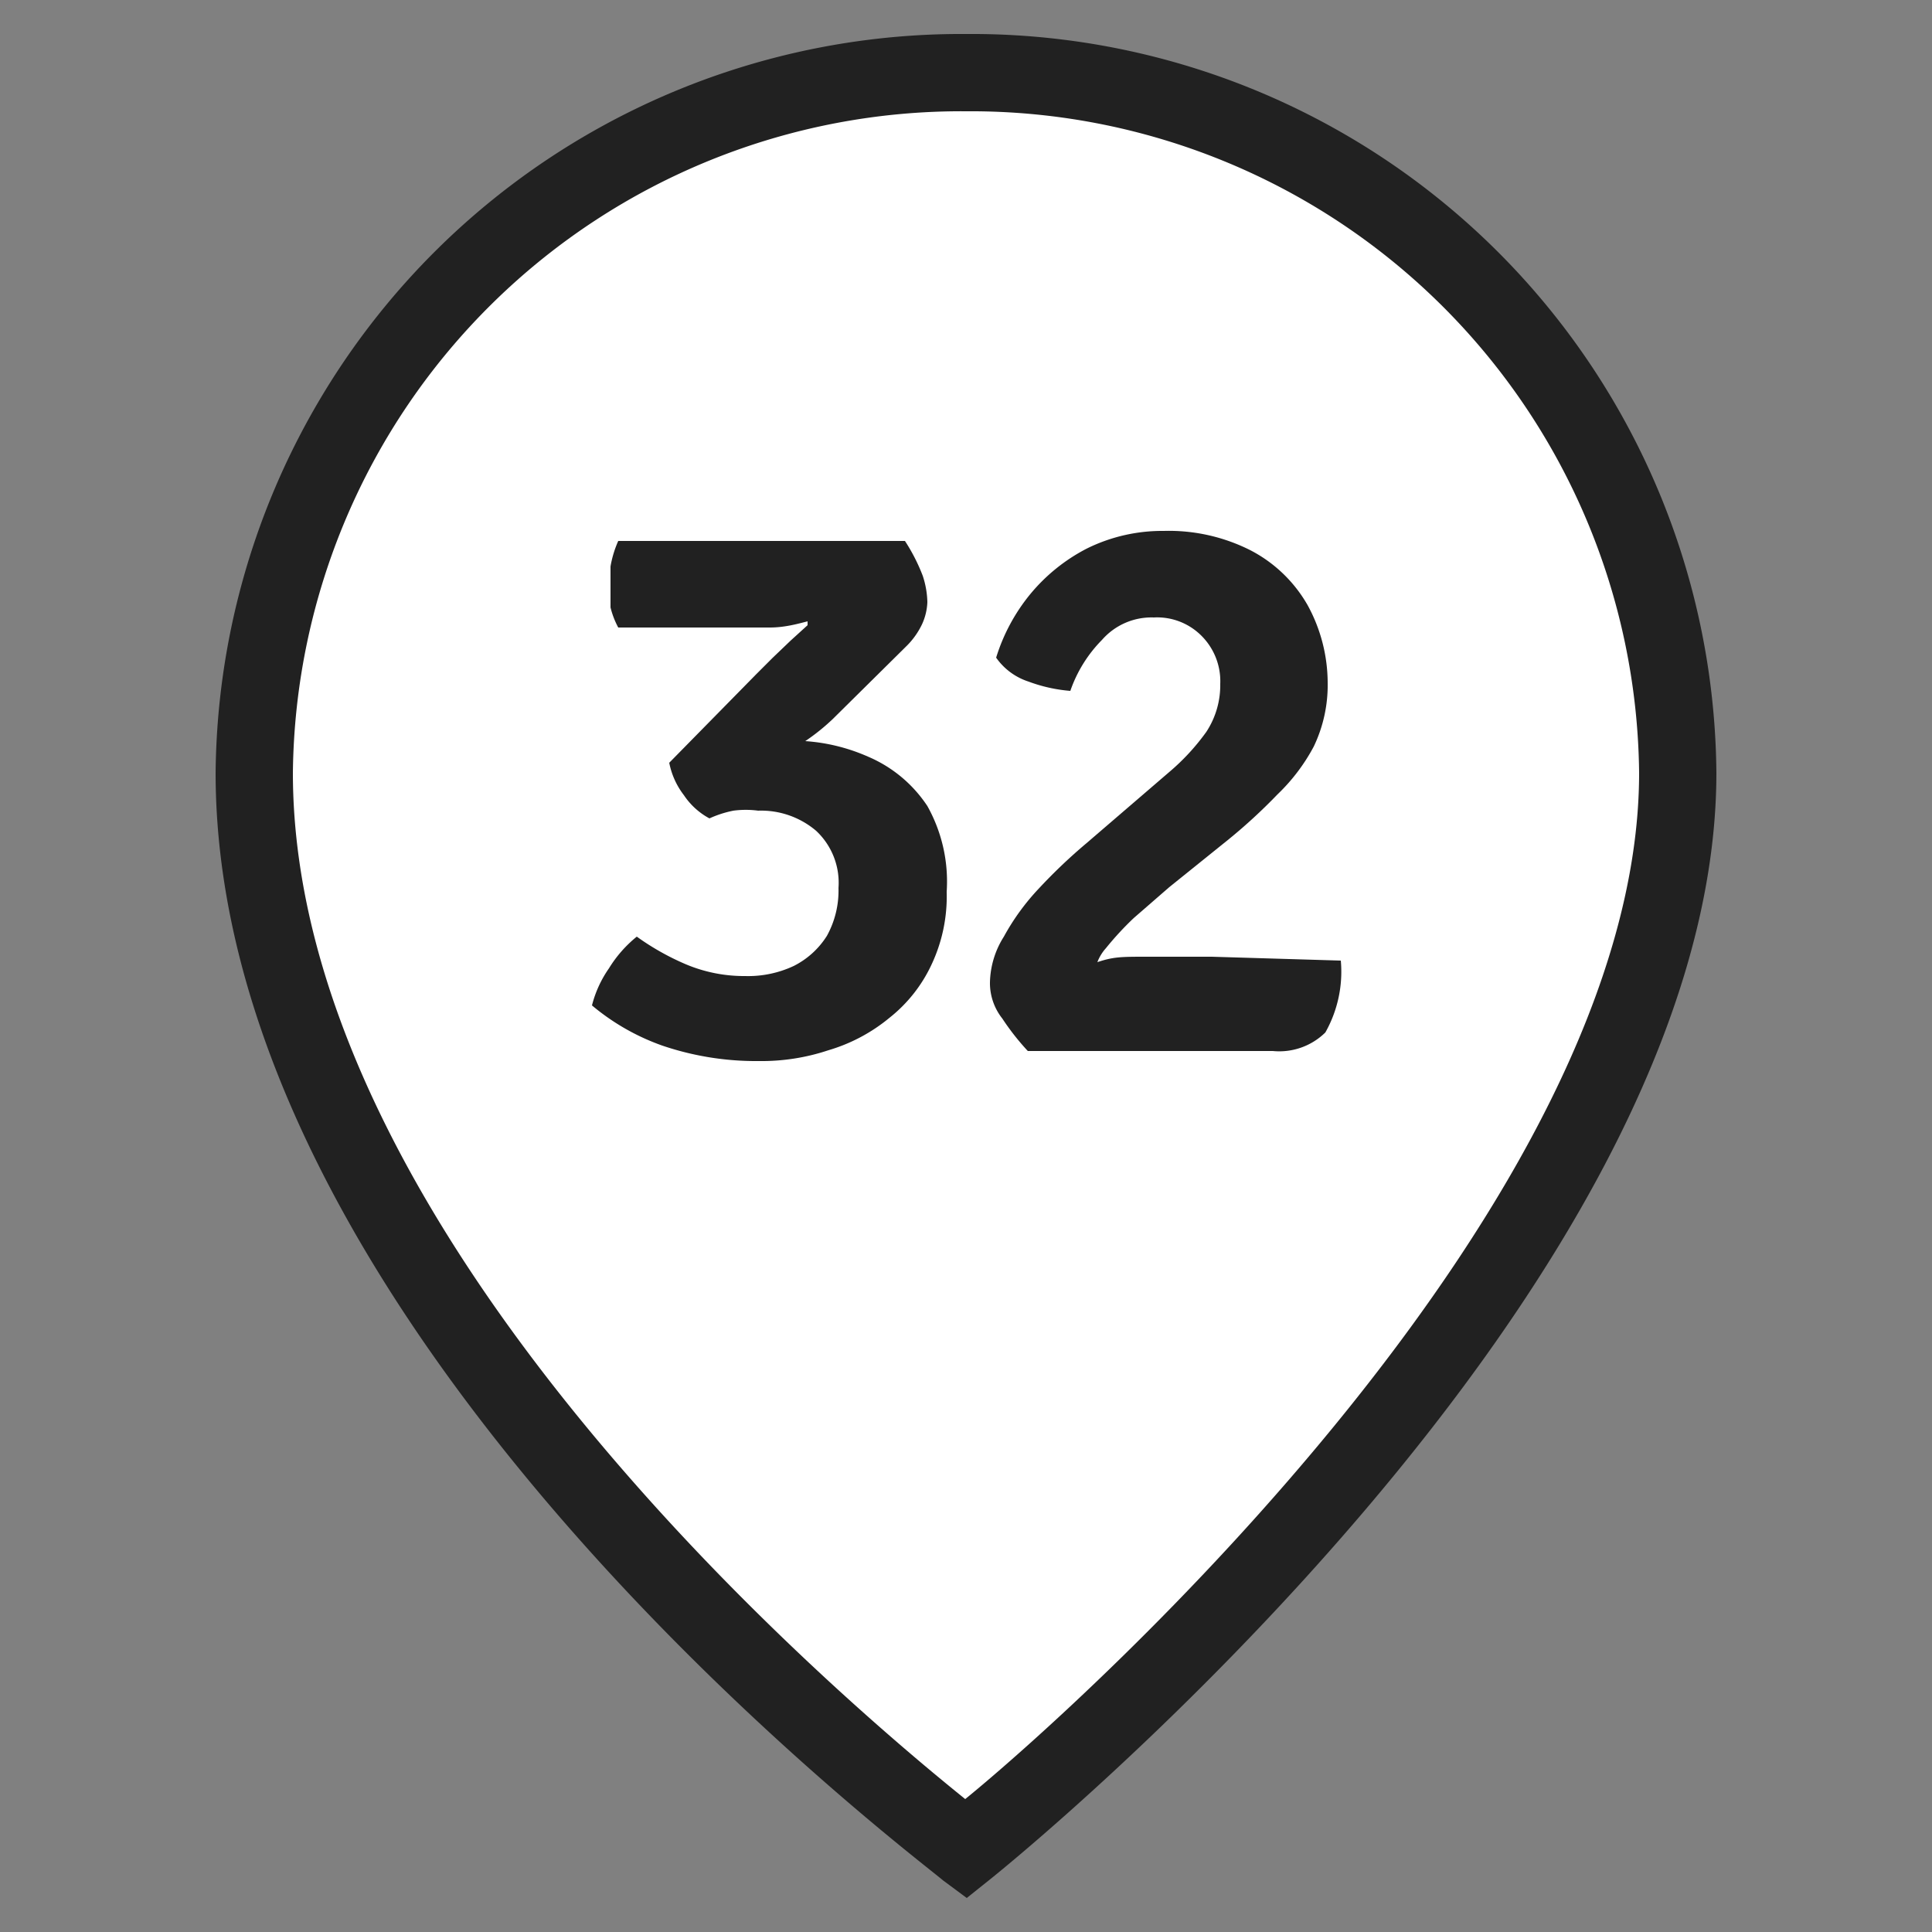
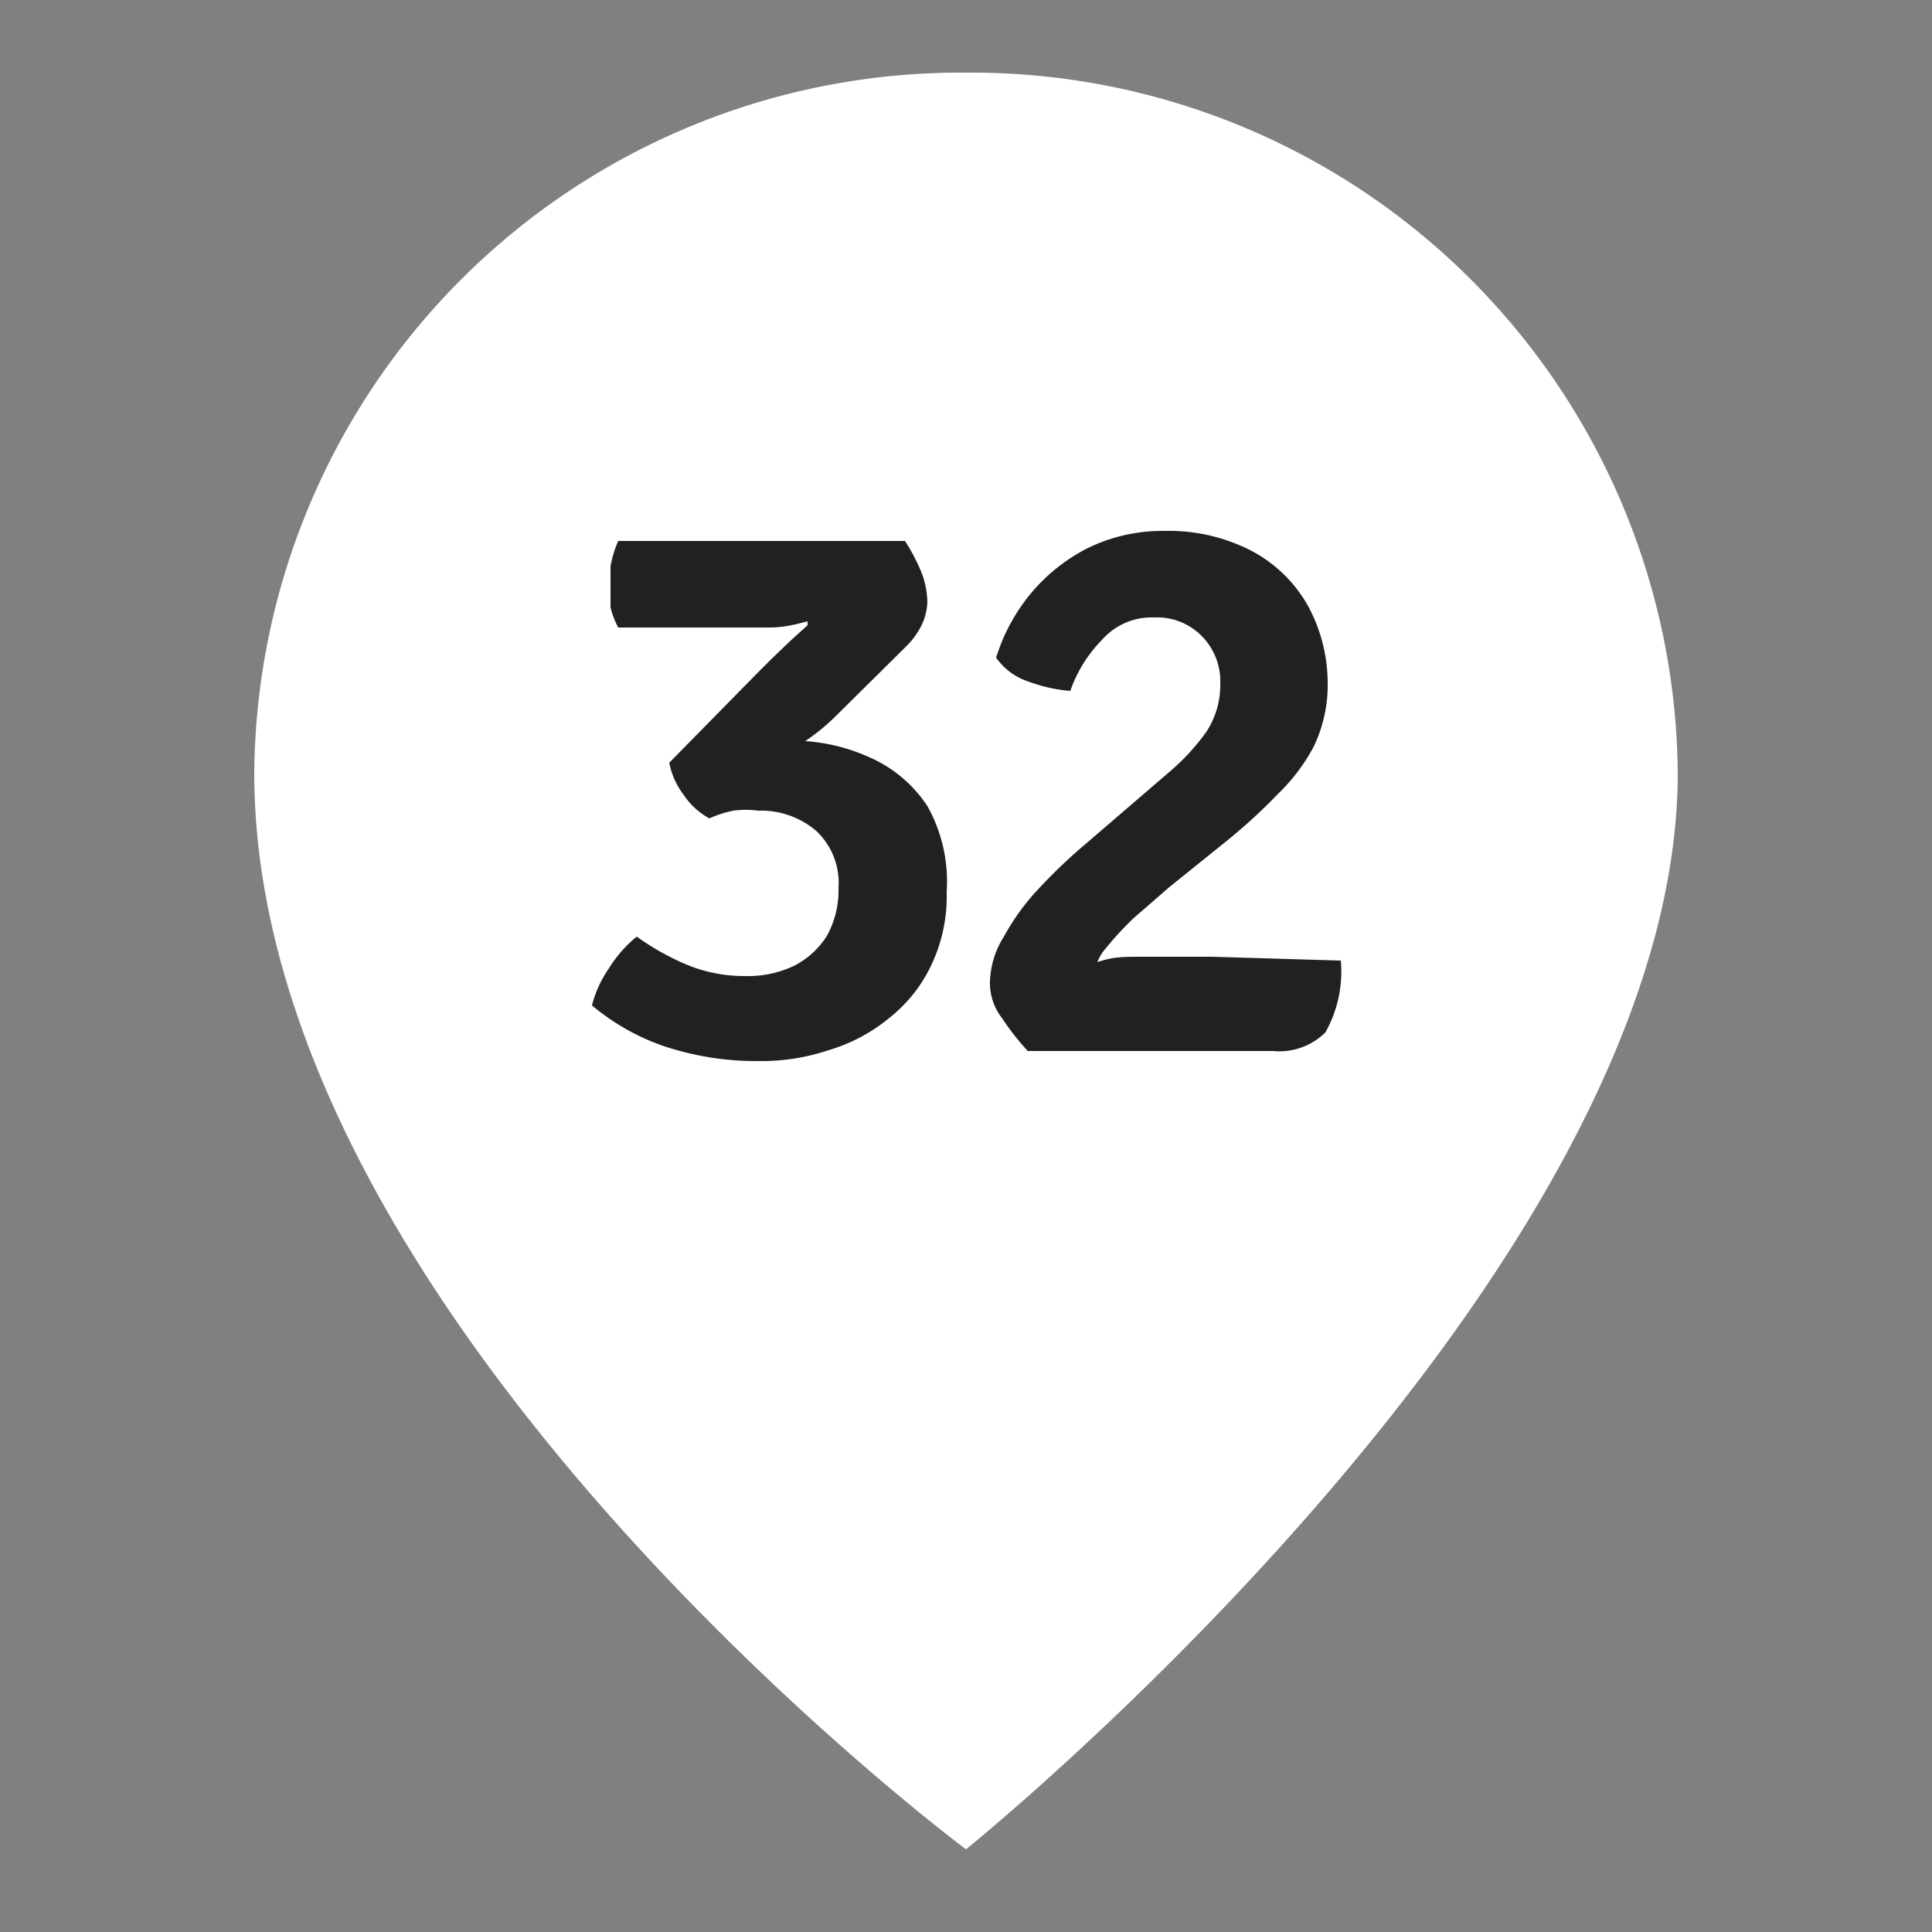
<svg xmlns="http://www.w3.org/2000/svg" id="Слой_1" data-name="Слой 1" viewBox="0 0 25 25">
  <rect x="0" y="0" width="25" height="25" fill="#808080" stroke="none" />
  <defs>
    <style>.cls-1{fill:#fff;}.cls-2{fill:#212121;}</style>
  </defs>
  <path class="cls-1" d="M21.71,10c0,6.51-9.21,13.93-9.21,13.93S3.29,17.08,3.29,10A9.14,9.14,0,0,1,12.5.94,9.14,9.14,0,0,1,21.71,10" />
-   <path class="cls-2" d="M12.51,24.56l-.31-.23C11.82,24,2.79,17.24,2.79,10A9.65,9.65,0,0,1,12.5.44,9.64,9.64,0,0,1,22.21,10c0,6.68-9,14-9.4,14.32Zm0-23.12A8.65,8.65,0,0,0,3.79,10c0,6,7.11,12,8.7,13.28C14.06,22,21.21,15.54,21.21,10A8.65,8.65,0,0,0,12.5,1.44Z" />
  <path class="cls-2" d="M11.23,9.79a2.41,2.41,0,0,0-.81-.2,2.68,2.68,0,0,0,.36-.29l.94-.93a1,1,0,0,0,.21-.29A.75.75,0,0,0,12,7.79a1.16,1.16,0,0,0-.06-.34A2.38,2.38,0,0,0,11.71,7H8a1.39,1.39,0,0,0-.1.33c0,.12,0,.22,0,.31s0,.13,0,.22A1.11,1.11,0,0,0,8,8.12H9.35c.2,0,.41,0,.61,0s.37-.05.49-.08l0,.05-.22.2L10,8.51l-.22.22L8.66,9.87a1,1,0,0,0,.19.42.92.92,0,0,0,.33.3,1.41,1.41,0,0,1,.31-.1,1.22,1.22,0,0,1,.32,0,1.1,1.1,0,0,1,.75.26.92.92,0,0,1,.29.74,1.21,1.21,0,0,1-.15.62,1.08,1.08,0,0,1-.43.39,1.39,1.39,0,0,1-.63.13,1.94,1.94,0,0,1-.76-.15,3.31,3.31,0,0,1-.64-.36,1.61,1.61,0,0,0-.36.41,1.47,1.47,0,0,0-.22.48,2.94,2.94,0,0,0,.91.52,3.77,3.77,0,0,0,1.25.2,2.73,2.73,0,0,0,.9-.14,2.22,2.22,0,0,0,.79-.42,1.9,1.9,0,0,0,.54-.68,2.07,2.07,0,0,0,.2-.95A2,2,0,0,0,12,10.43,1.73,1.73,0,0,0,11.23,9.79Z" />
  <path class="cls-2" d="M15.68,12.38c-.23,0-.51,0-.84,0s-.43,0-.64.07a.58.58,0,0,1,.11-.18,4,4,0,0,1,.36-.39l.46-.4.77-.62a7.1,7.1,0,0,0,.63-.58A2.45,2.45,0,0,0,17,9.66a1.84,1.84,0,0,0,.18-.83,2.1,2.1,0,0,0-.26-1,1.81,1.81,0,0,0-.74-.71,2.34,2.34,0,0,0-1.12-.25,2.2,2.2,0,0,0-1,.23,2.34,2.34,0,0,0-.73.59,2.42,2.42,0,0,0-.44.82.82.82,0,0,0,.42.31,2,2,0,0,0,.54.12,1.75,1.75,0,0,1,.41-.66.85.85,0,0,1,.67-.29.81.81,0,0,1,.62.24.83.83,0,0,1,.24.62,1.1,1.1,0,0,1-.18.62,2.87,2.87,0,0,1-.48.52l-1.07.92a7,7,0,0,0-.62.59,3,3,0,0,0-.45.62,1.15,1.15,0,0,0-.18.59.74.74,0,0,0,.16.47,3.2,3.2,0,0,0,.33.42h3.17a.85.85,0,0,0,.68-.24,1.6,1.6,0,0,0,.2-.93Z" />
</svg>